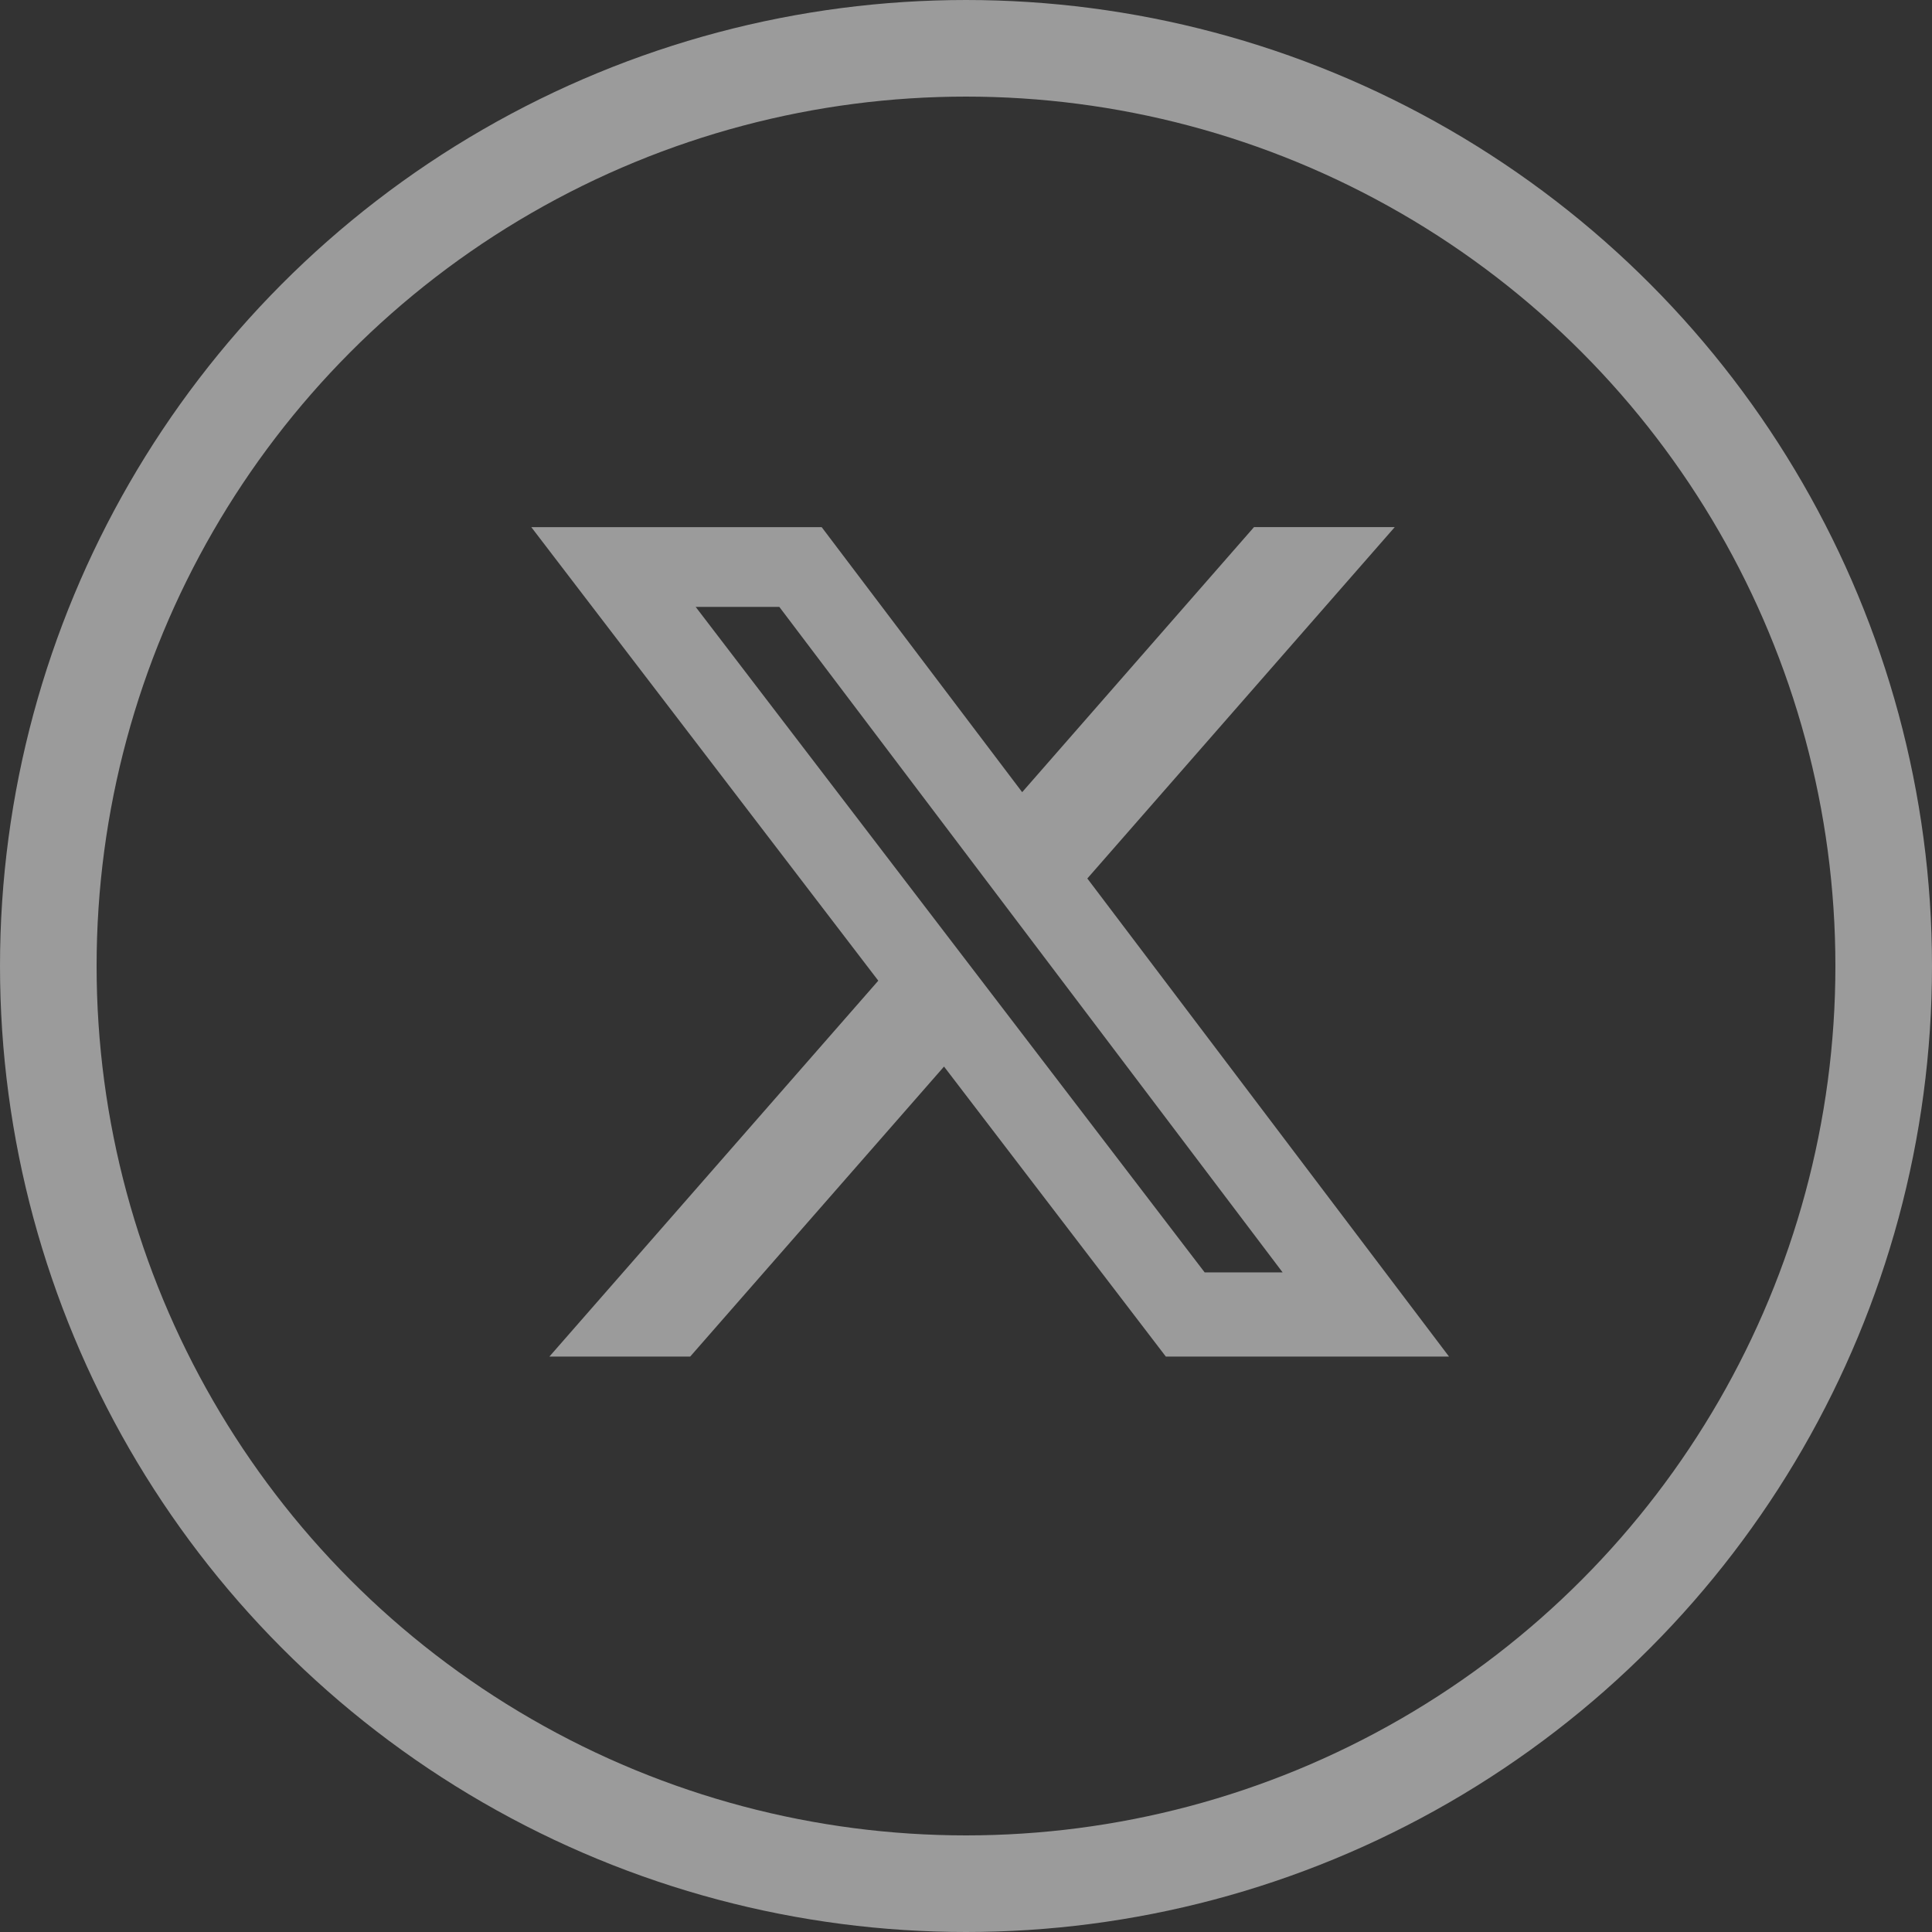
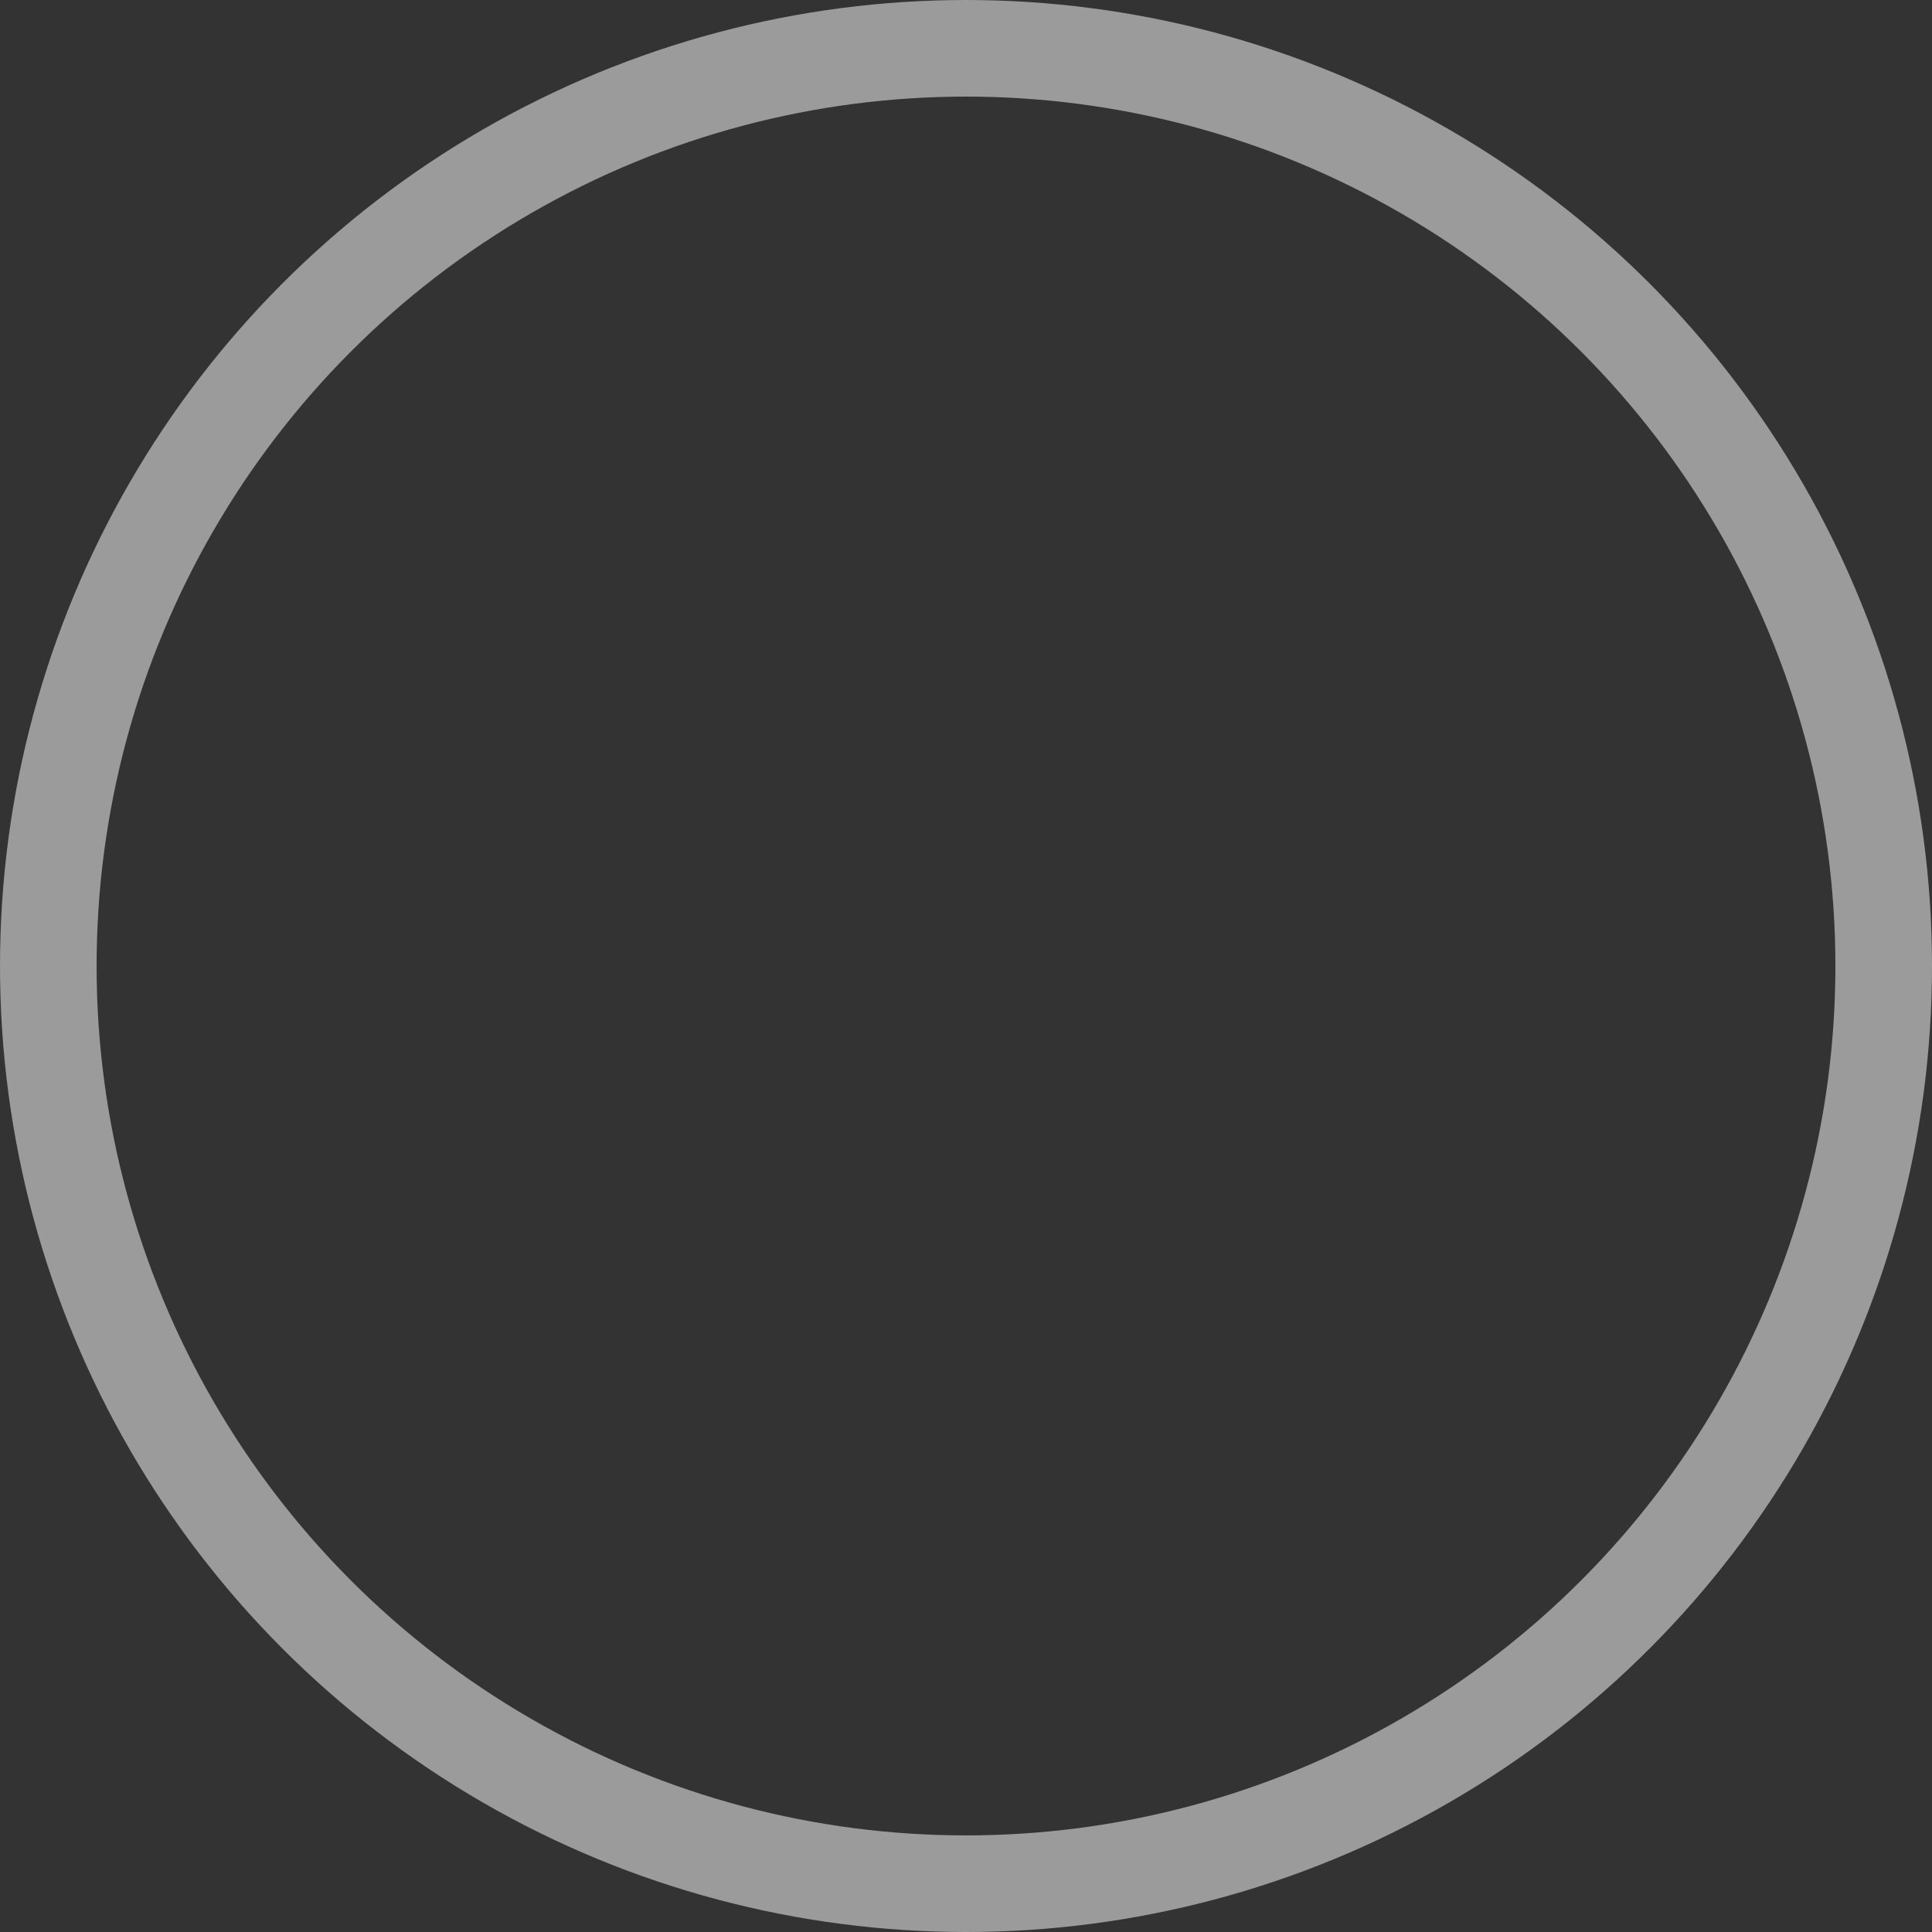
<svg xmlns="http://www.w3.org/2000/svg" width="40" height="40" viewBox="0 0 40 40" fill="none">
  <rect x="0" y="0" width="40" height="40" fill="#333333" stroke="none" />
  <circle cx="20" cy="20" r="19" stroke="white" stroke-opacity="0.51" stroke-width="2" />
  <g clip-path="url(#clip0_35_698)">
-     <path d="M25.963 10.913H28.877L22.512 18.188L30 28.086H24.137L19.545 22.082L14.29 28.086H11.375L18.184 20.304L11 10.914H17.012L21.163 16.401L25.963 10.913ZM24.941 26.343H26.555L16.135 12.565H14.403L24.941 26.343Z" fill="white" fill-opacity="0.51" />
-   </g>
+     </g>
  <defs>
    <clipPath id="clip0_35_698">
-       <rect width="19" height="19" fill="white" transform="translate(11 10)" />
-     </clipPath>
+       </clipPath>
  </defs>
</svg>